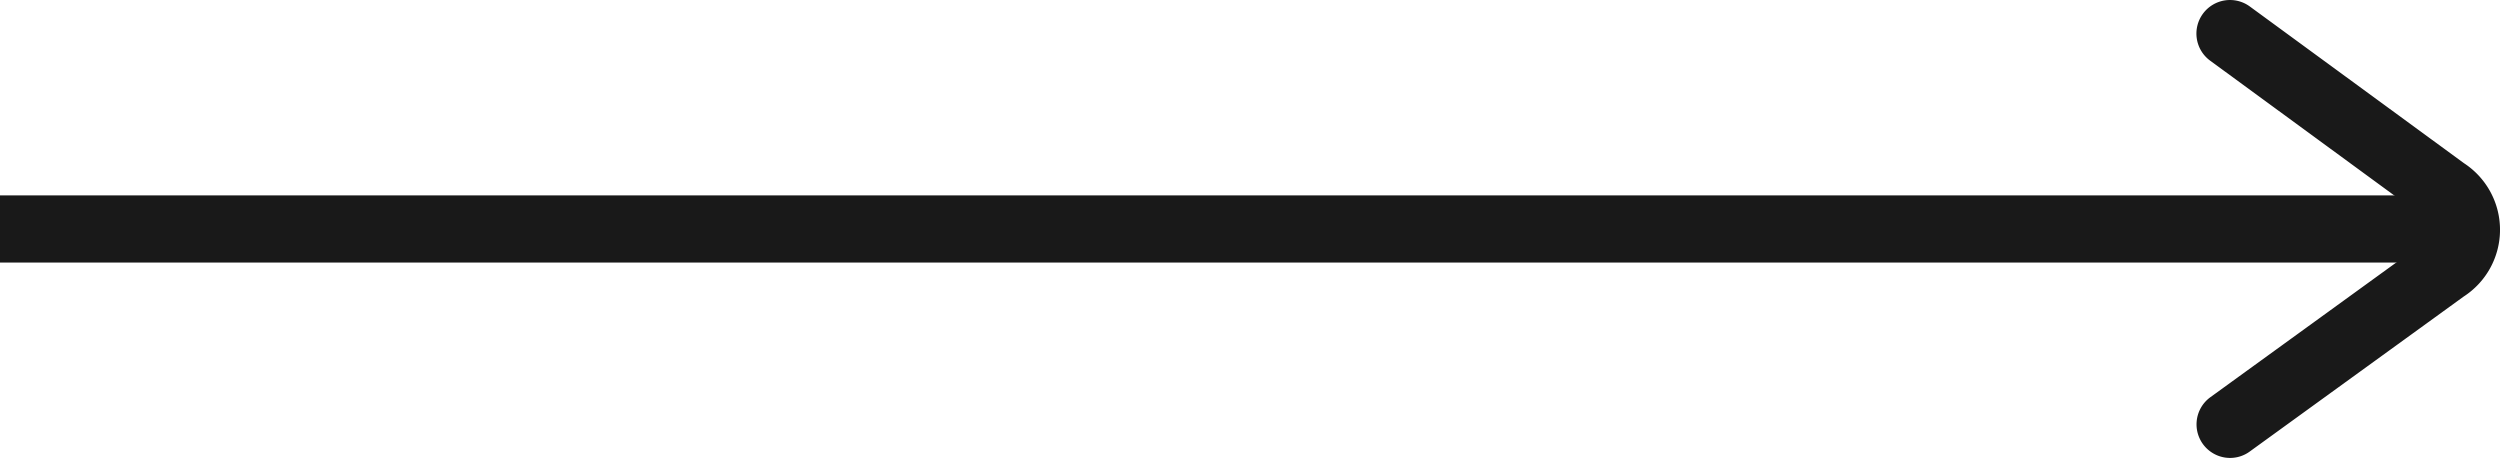
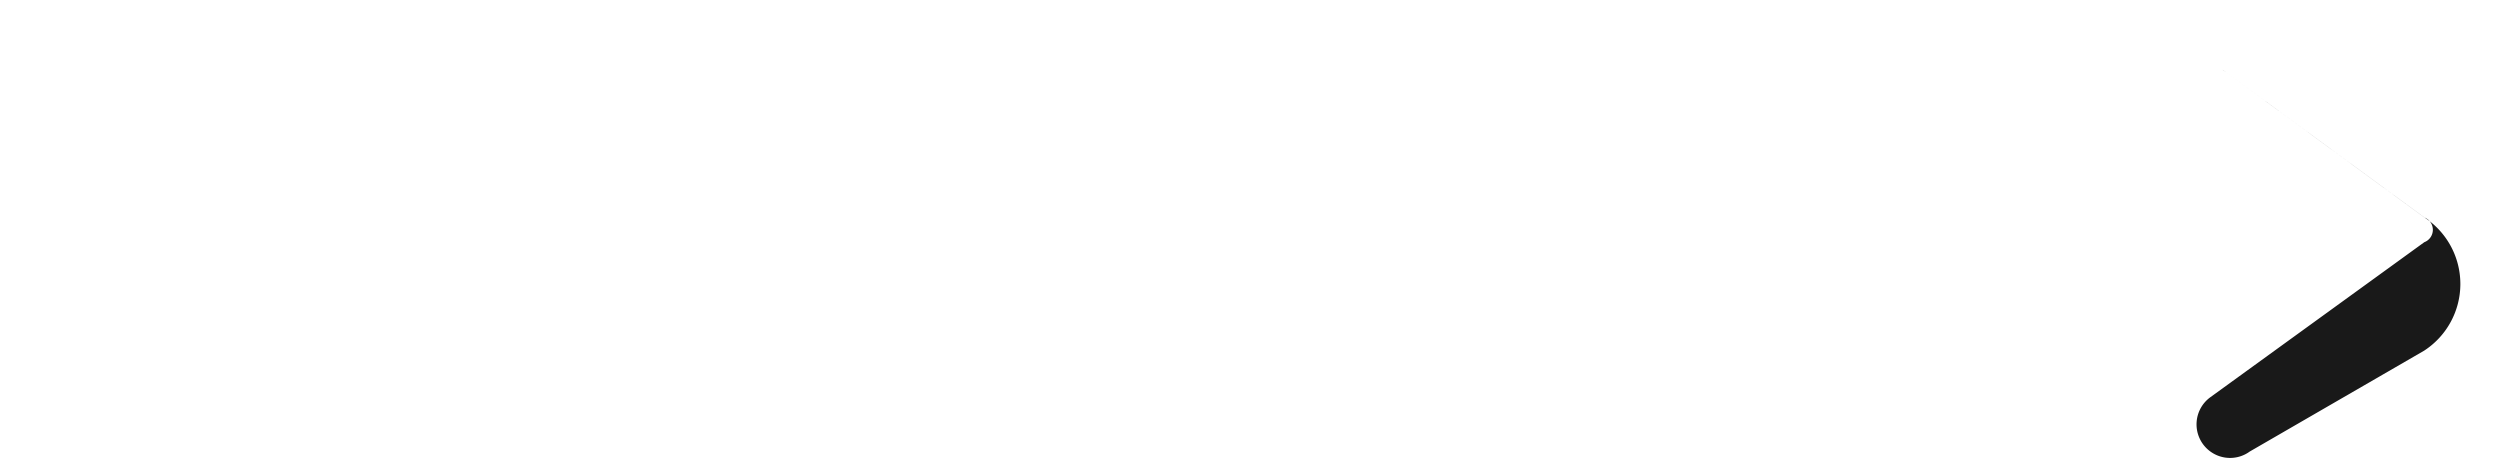
<svg xmlns="http://www.w3.org/2000/svg" width="135.916" height="24.896" viewBox="0 0 135.916 24.896">
  <g id="Right_Arrow" data-name="Right Arrow" transform="translate(-13.19 -43.181)">
    <g id="Group_16" data-name="Group 16" transform="translate(13.19 53.804)">
-       <rect id="Rectangle_11" data-name="Rectangle 11" width="132.851" height="3.651" fill="#191919" />
-     </g>
+       </g>
    <g id="Group_17" data-name="Group 17" transform="translate(132.602 43.181)">
-       <path id="Path_755" data-name="Path 755" d="M80.432,68.077a1.825,1.825,0,0,1-1.073-3.3l11.632-8.428a.72.72,0,0,0,0-1.347L79.35,46.48a1.825,1.825,0,0,1,2.156-2.946l11.643,8.52a4.323,4.323,0,0,1-.016,7.249L81.5,67.73A1.81,1.81,0,0,1,80.432,68.077Z" transform="translate(-78.603 -43.181)" fill="#191919" />
+       <path id="Path_755" data-name="Path 755" d="M80.432,68.077a1.825,1.825,0,0,1-1.073-3.3l11.632-8.428a.72.72,0,0,0,0-1.347L79.35,46.48l11.643,8.52a4.323,4.323,0,0,1-.016,7.249L81.5,67.73A1.81,1.81,0,0,1,80.432,68.077Z" transform="translate(-78.603 -43.181)" fill="#191919" />
    </g>
  </g>
</svg>